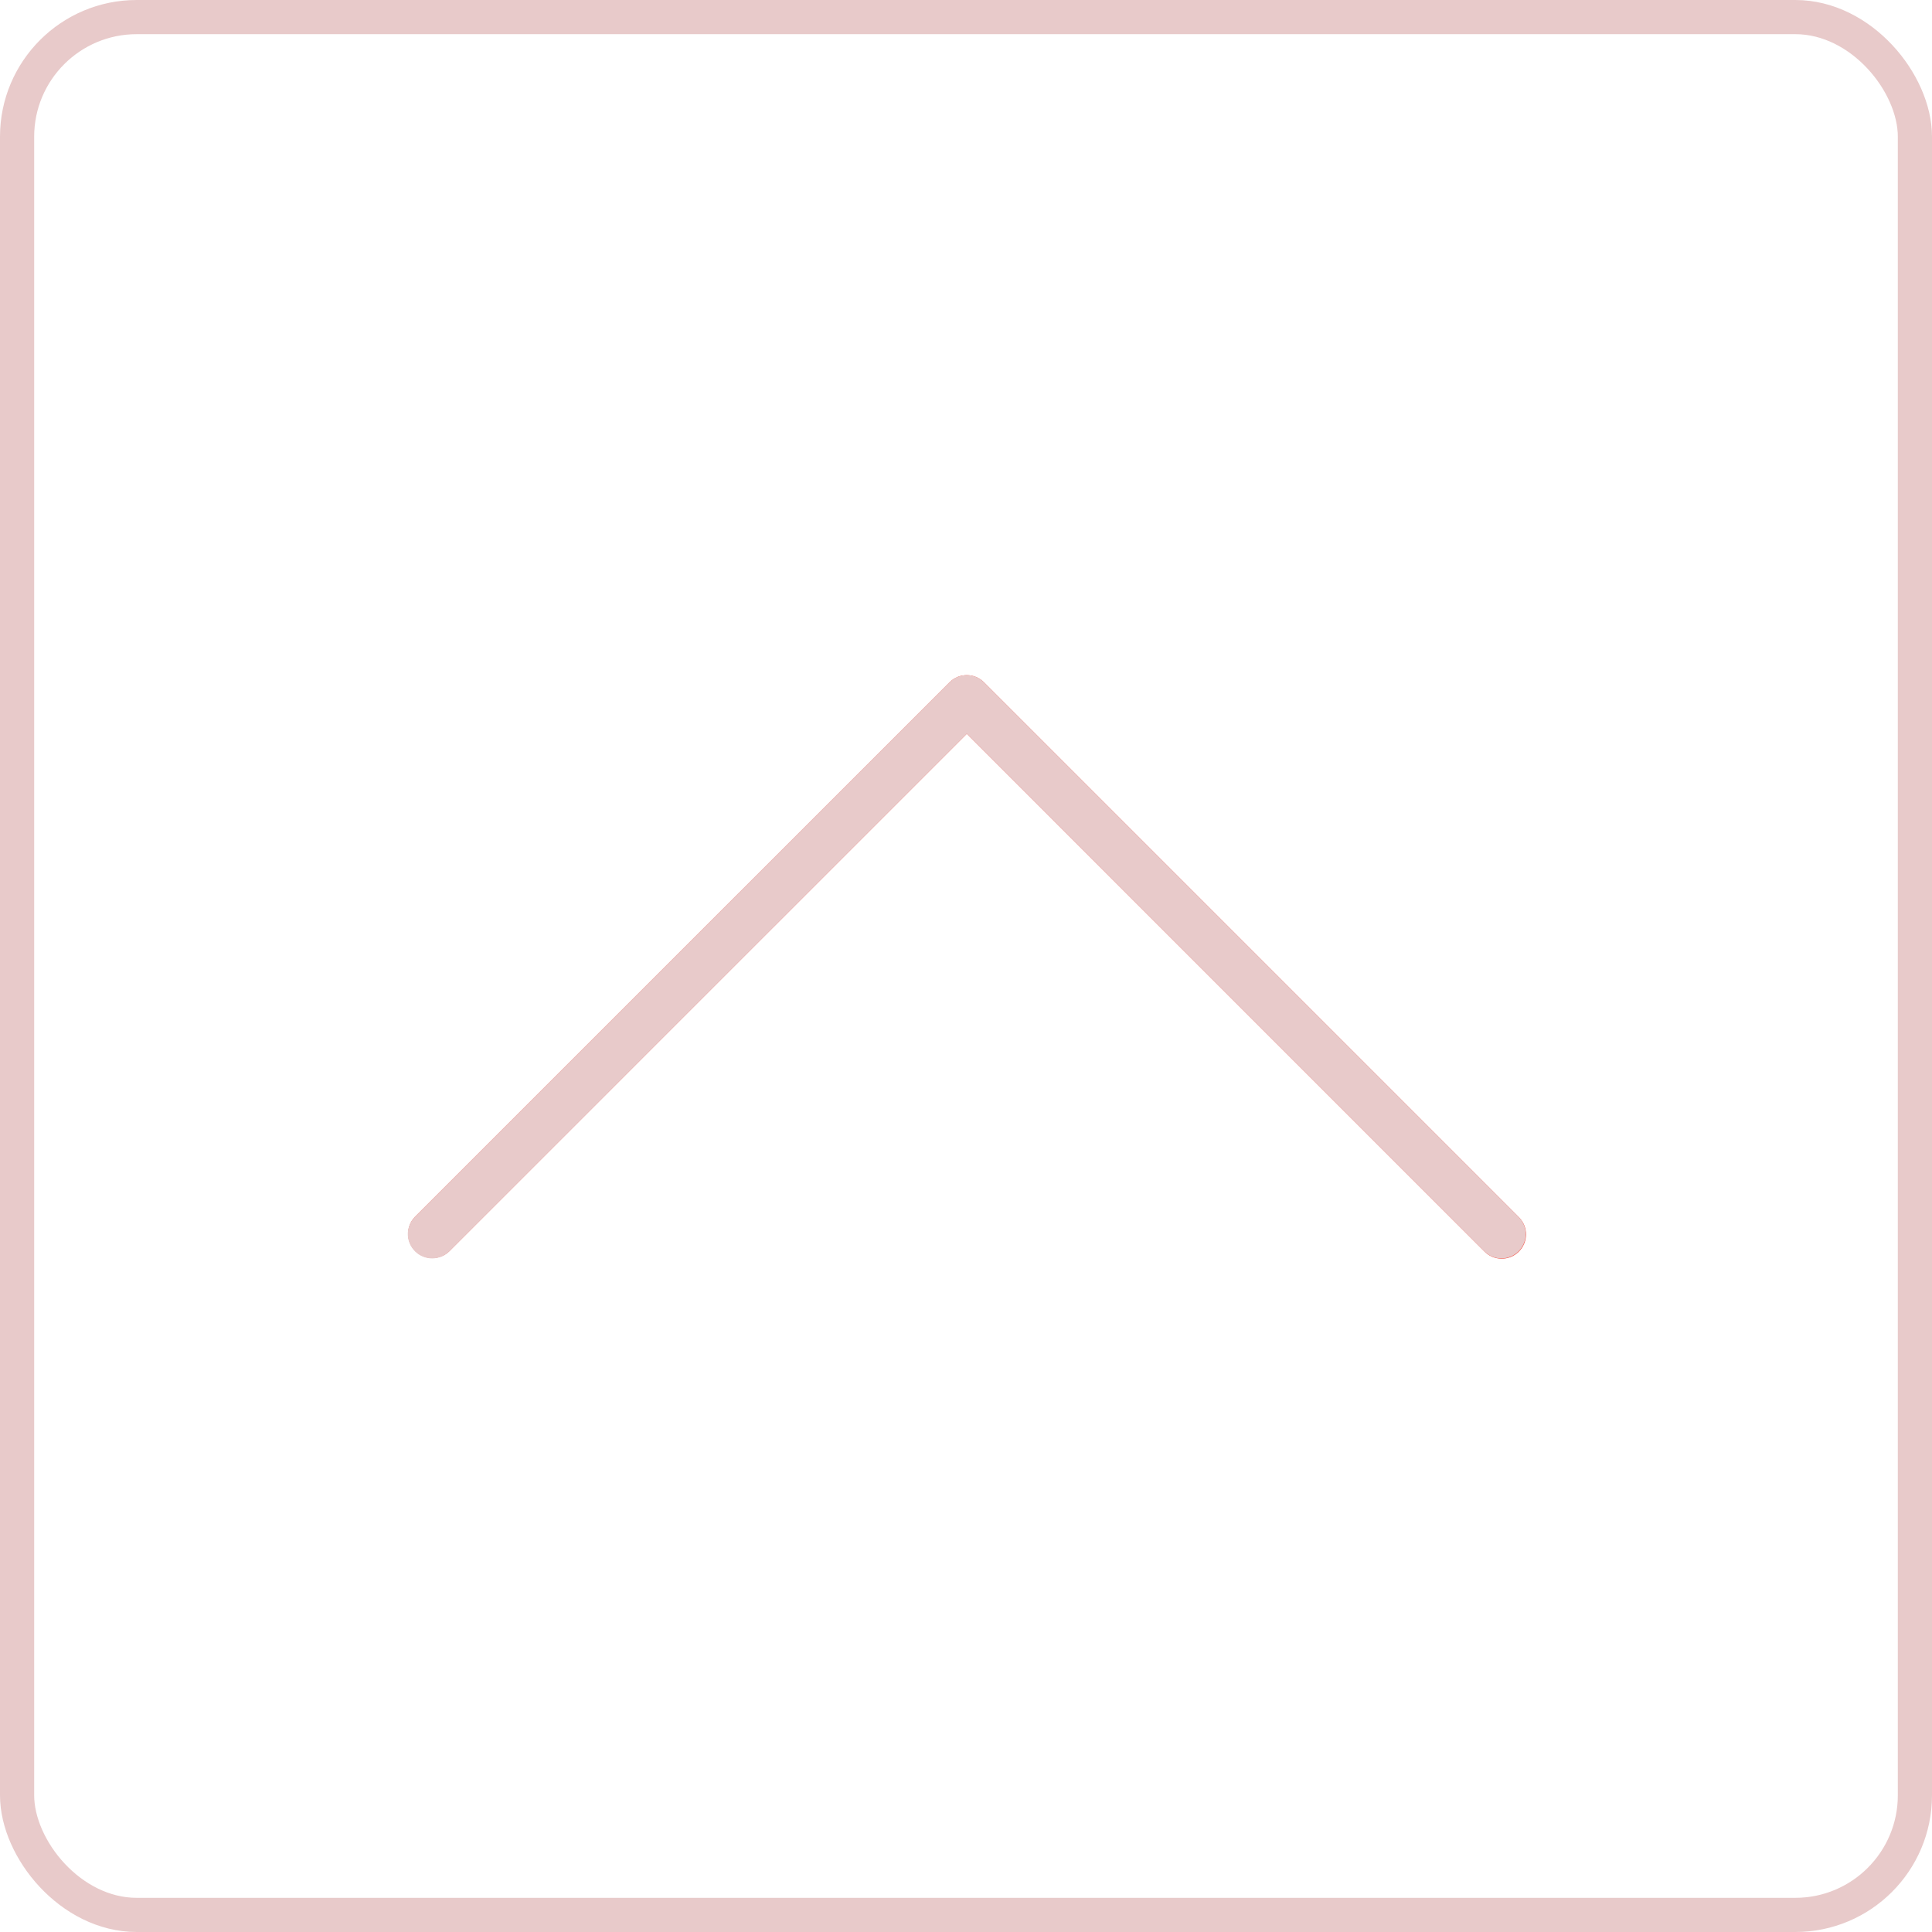
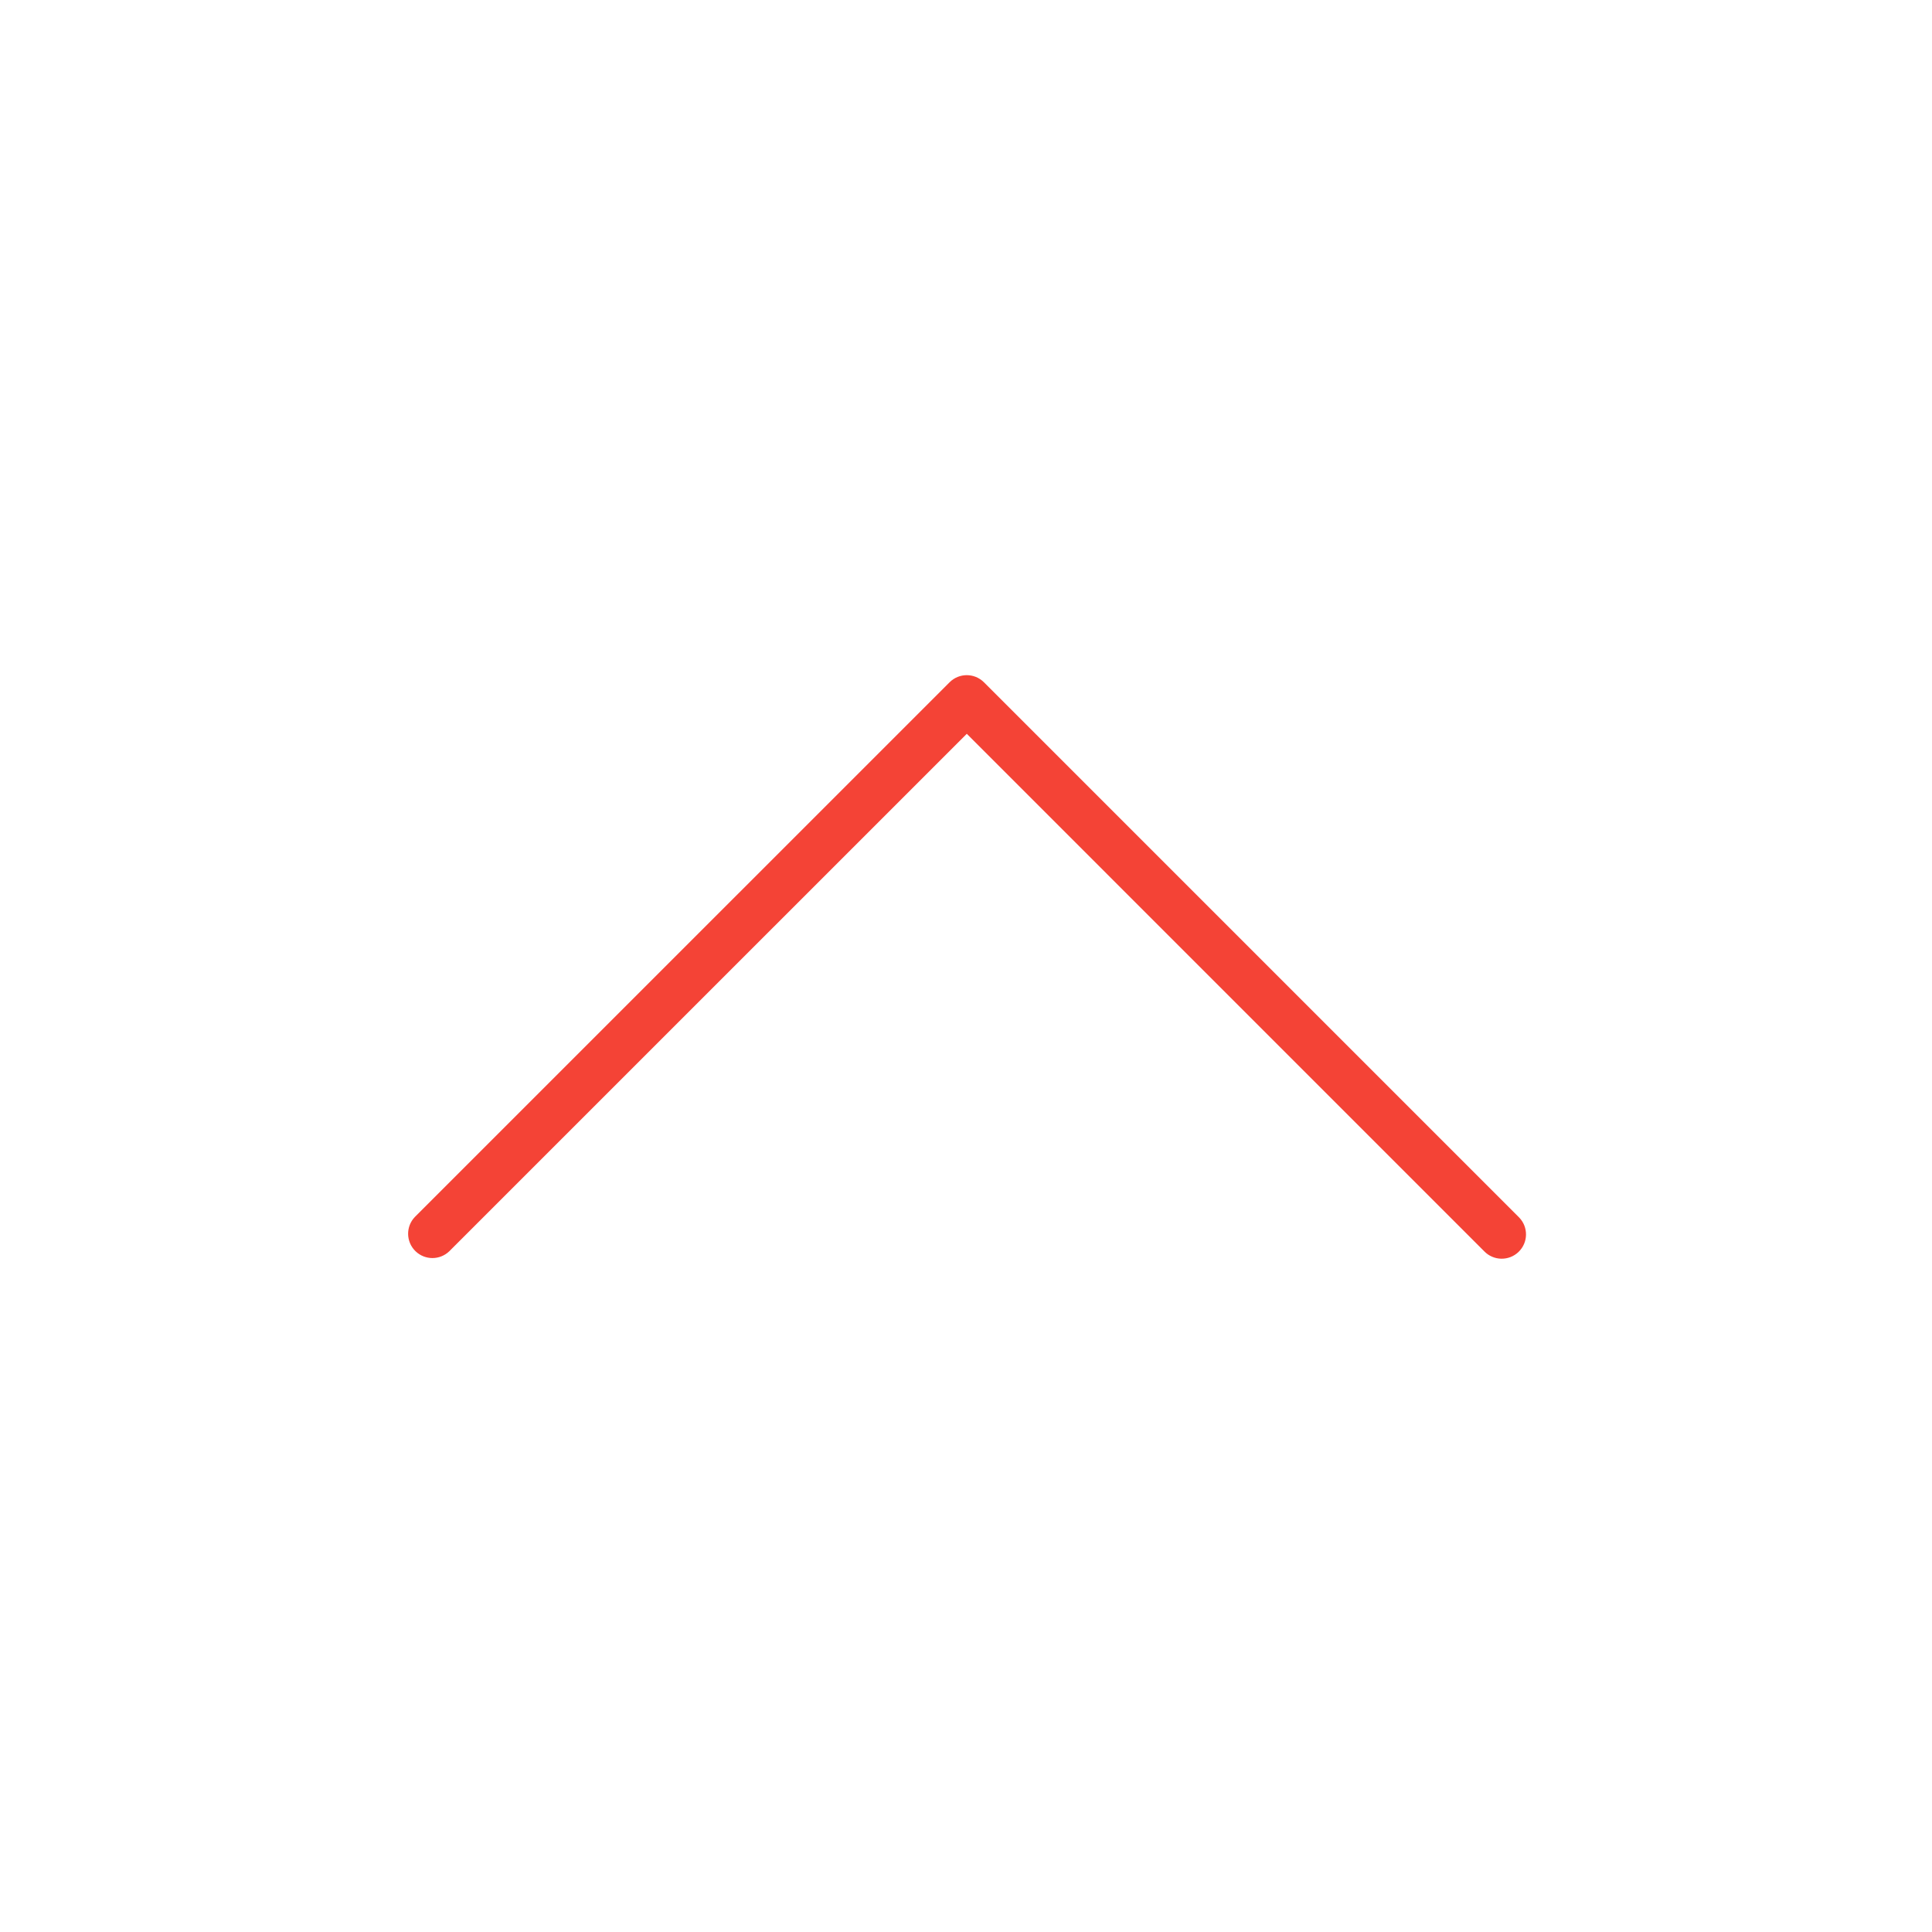
<svg xmlns="http://www.w3.org/2000/svg" width="848" height="848" viewBox="0 0 848 848" fill="none">
  <g clip-path="url(#clip0)">
    <path d="M182.128 534.115C178.035 538.352 178.153 545.105 182.39 549.198C186.524 553.19 193.077 553.19 197.21 549.198L424.346 322.083L651.461 549.219C655.554 553.456 662.306 553.573 666.544 549.481C670.781 545.388 670.898 538.636 666.806 534.398C666.72 534.309 666.633 534.222 666.544 534.136L431.877 299.469C427.712 295.305 420.96 295.305 416.794 299.469L182.128 534.115Z" fill="#F44336" />
-     <path d="M669.68 541.667C669.691 547.558 664.923 552.342 659.032 552.353C656.192 552.358 653.467 551.23 651.461 549.219L424.346 322.083L197.232 549.219C193.061 553.39 186.299 553.39 182.128 549.219C177.957 545.048 177.957 538.286 182.128 534.115L416.795 299.448C420.96 295.284 427.712 295.284 431.878 299.448L666.544 534.115C668.551 536.115 669.68 538.833 669.68 541.667Z" fill="#E8CACA" />
  </g>
-   <rect x="7.5" y="7.5" width="833" height="833" rx="52.5" stroke="#E8CACA" stroke-width="15" />
  <defs>
    <clipPath id="clip0">
      <rect width="490.8" height="490.8" fill="white" transform="translate(179 669.8) rotate(-90)" />
    </clipPath>
  </defs>
</svg>